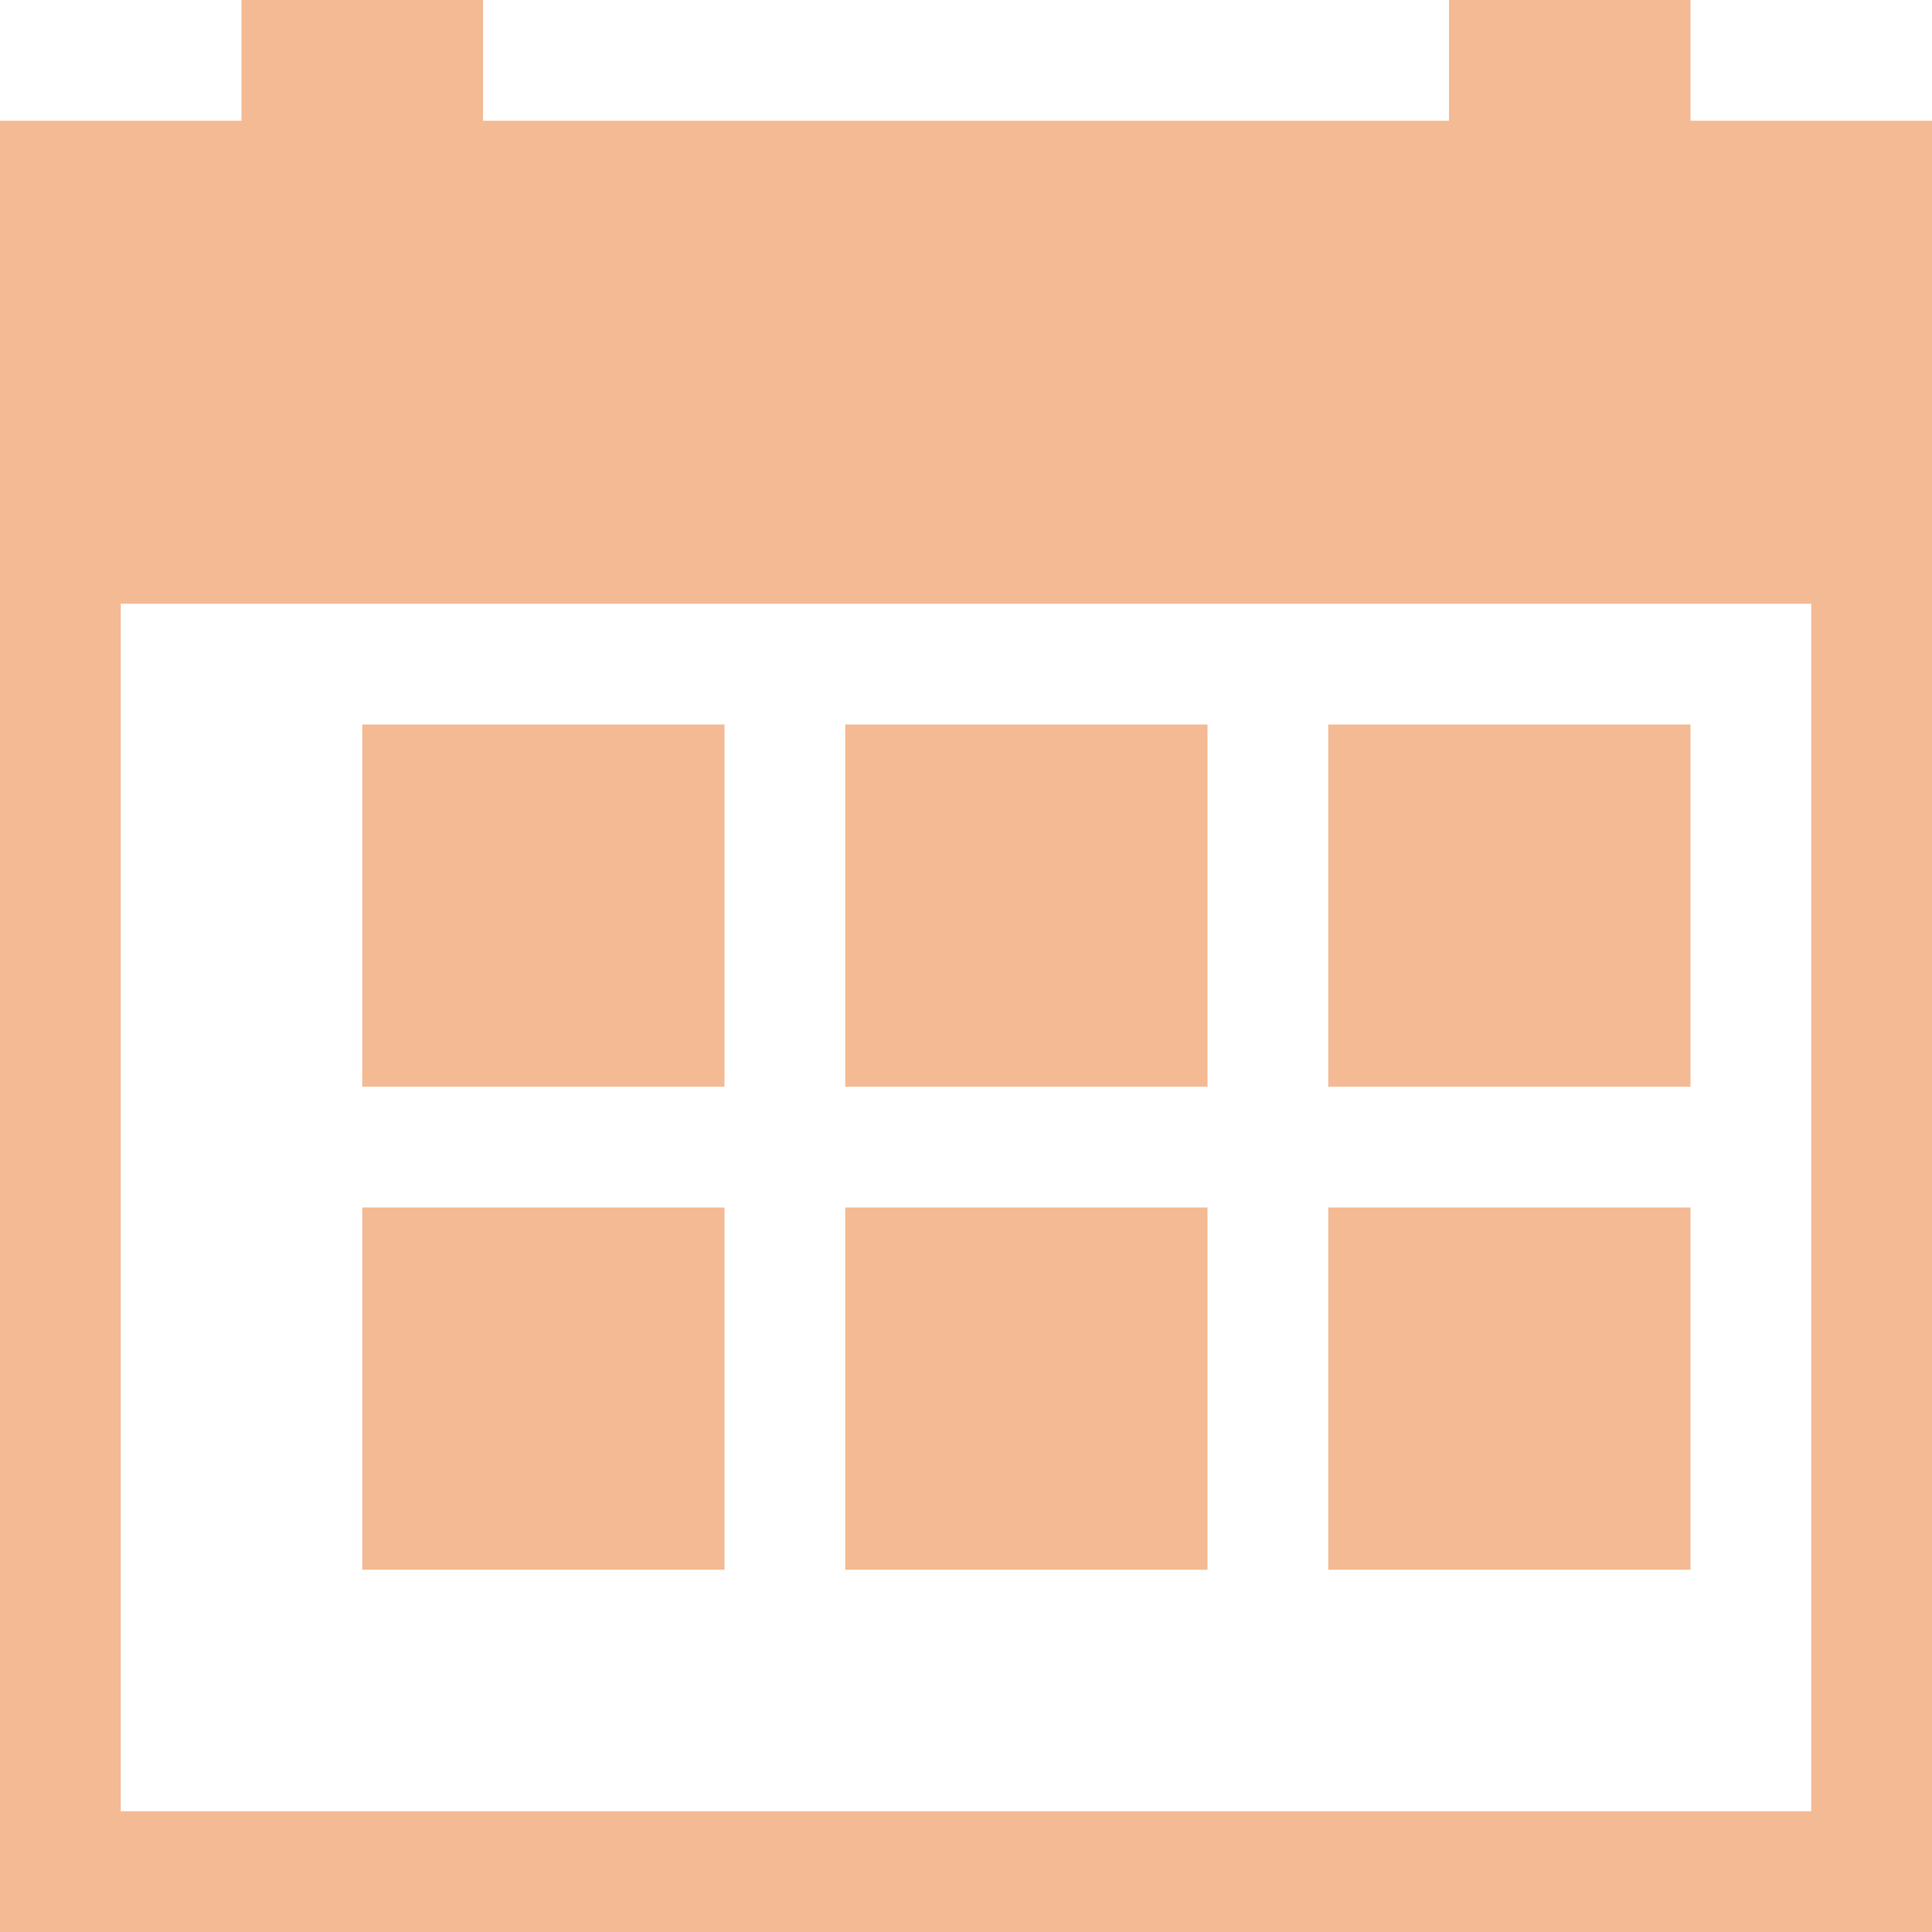
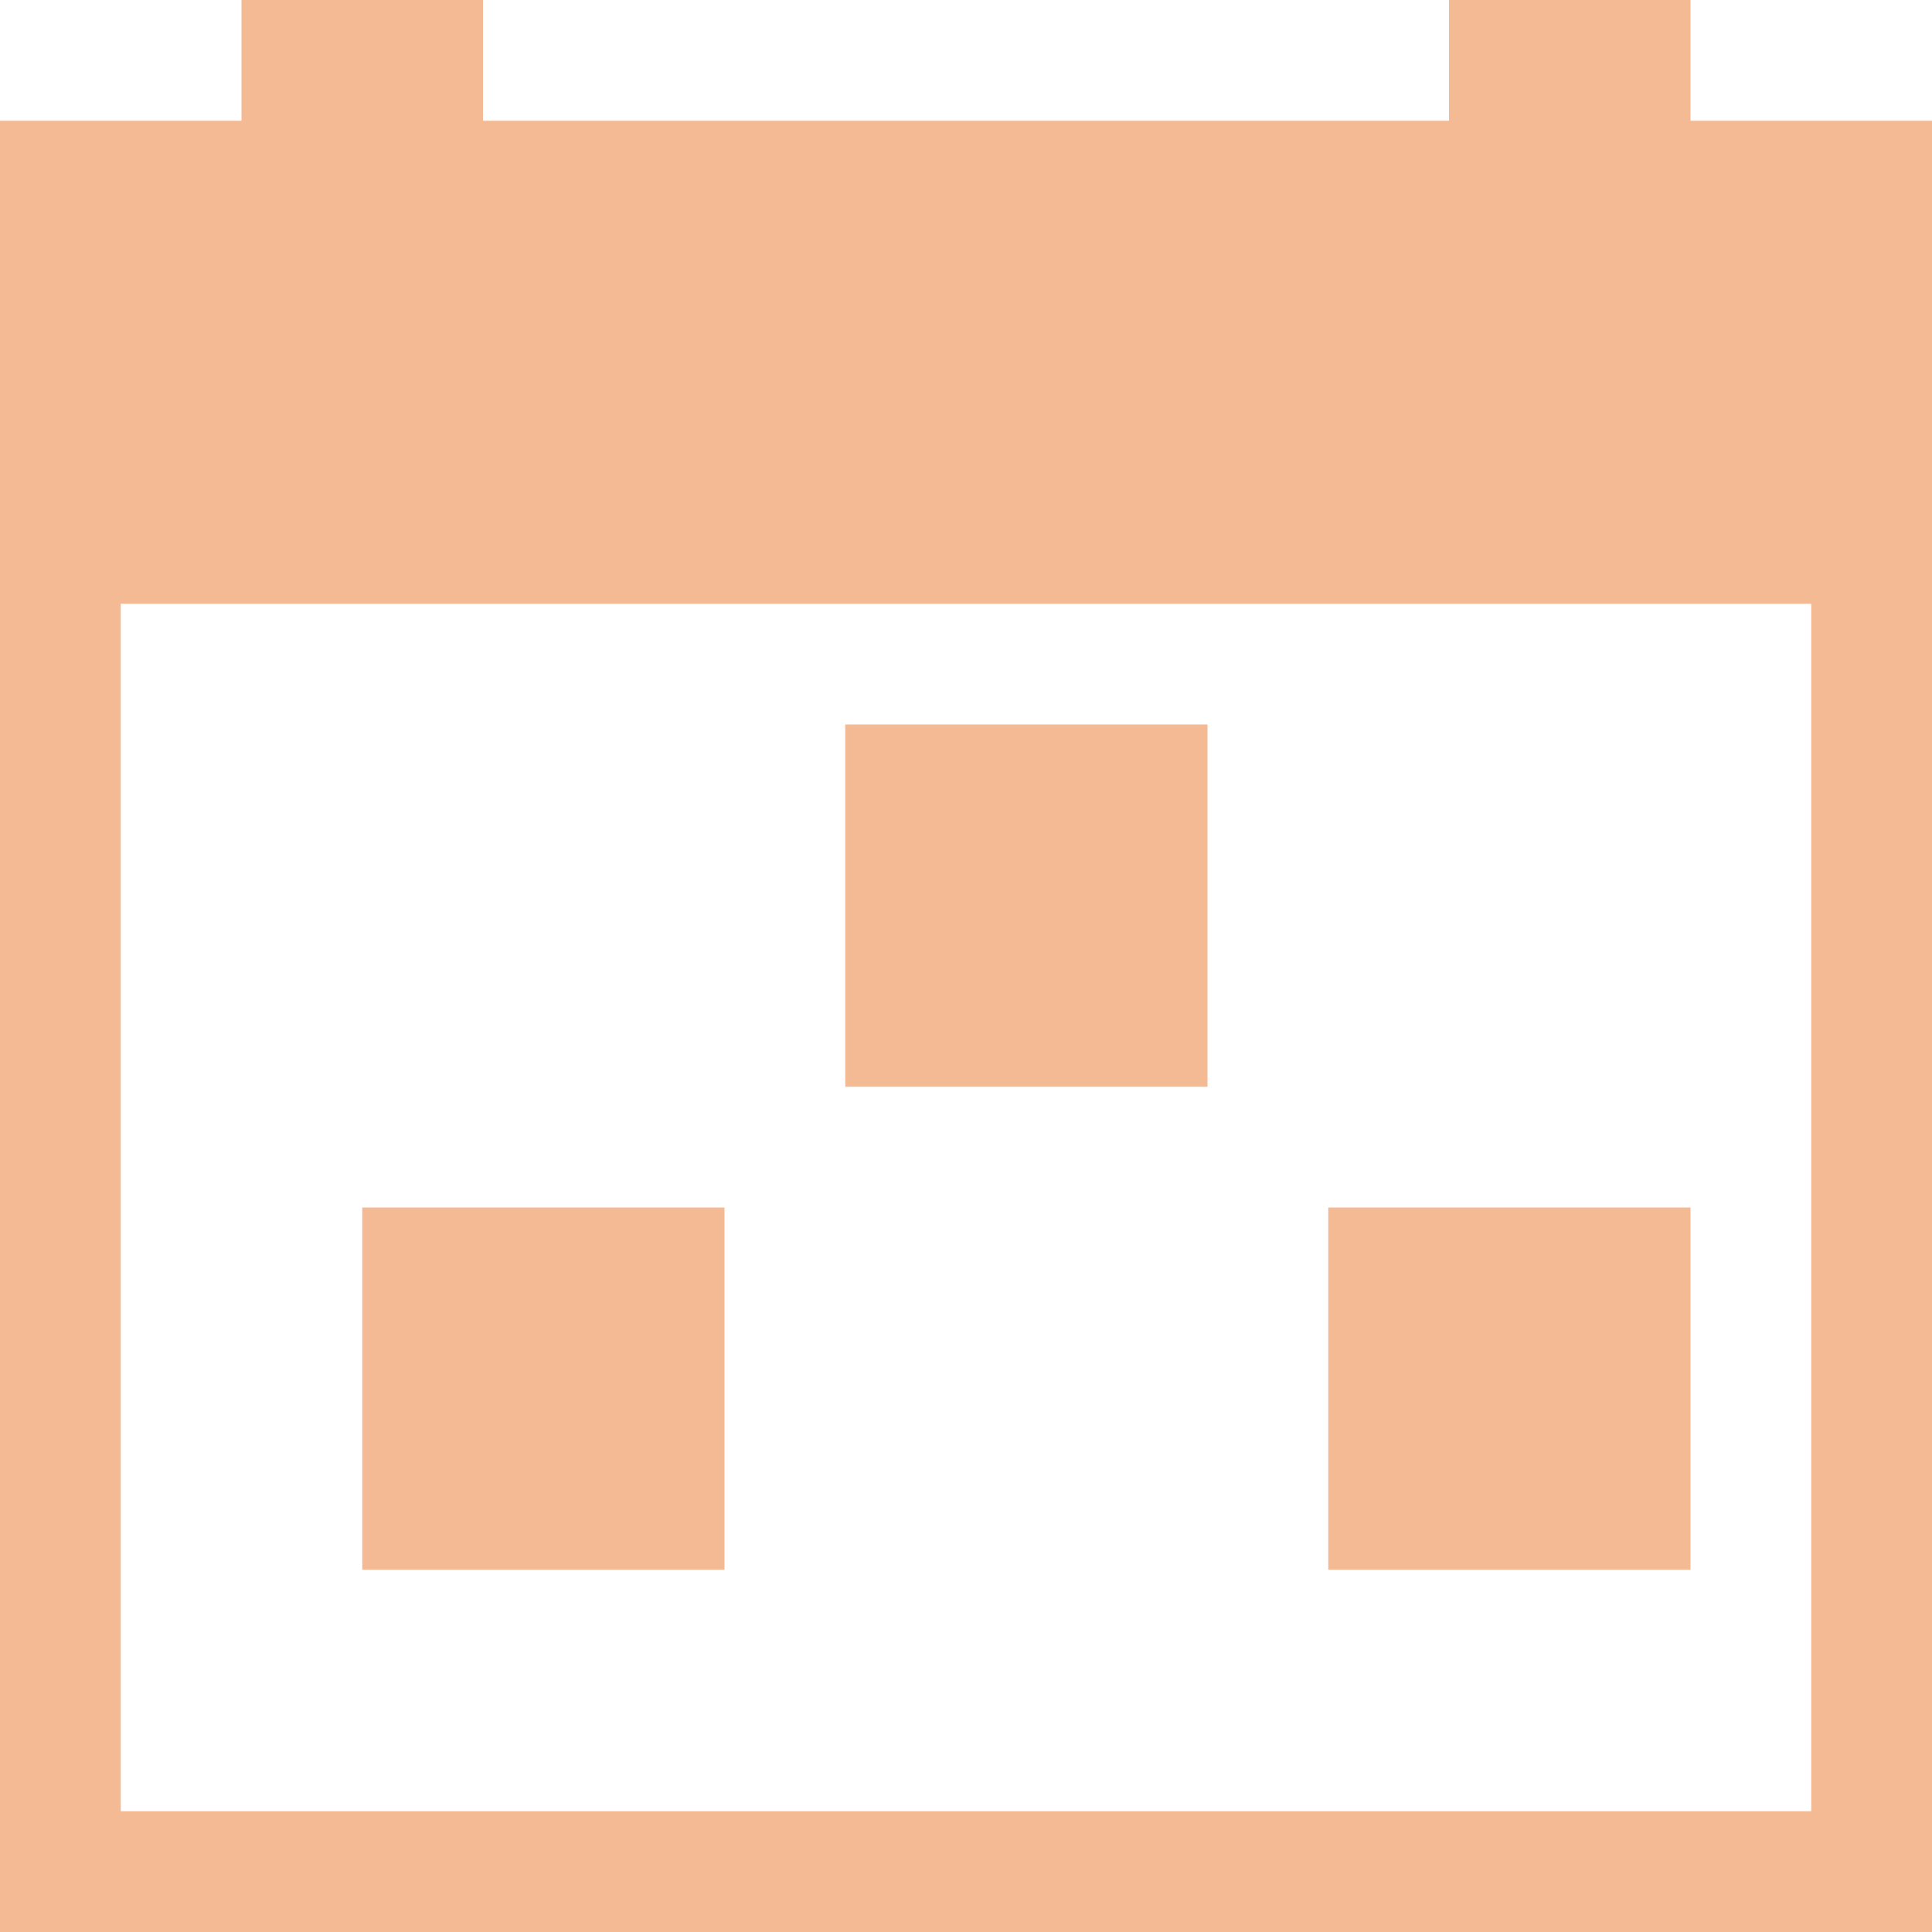
<svg xmlns="http://www.w3.org/2000/svg" id="Layer_1_1_" style="enable-background:new 0 0 16 16;" version="1.1" viewBox="0 0 16 16" xml:space="preserve">
  <path d="M14,0h-2v1H4V0H2v1H0v3v1v10v1h1h15v-1V5V4V1h-2V0z M15,5v10H1V5H15z" fill="#f4ba94" opacity="1" original-fill="#f299ca" />
-   <rect height="3" width="3" x="11" y="6" fill="#f4ba94" opacity="1" original-fill="#f299ca" />
  <rect height="3" width="3" x="11" y="10" fill="#f4ba94" opacity="1" original-fill="#f299ca" />
-   <rect height="3" width="3" x="7" y="10" fill="#f4ba94" opacity="1" original-fill="#f299ca" />
  <rect height="3" width="3" x="3" y="10" fill="#f4ba94" opacity="1" original-fill="#f299ca" />
  <rect height="3" width="3" x="7" y="6" fill="#f4ba94" opacity="1" original-fill="#f299ca" />
-   <rect height="3" width="3" x="3" y="6" fill="#f4ba94" opacity="1" original-fill="#f299ca" />
</svg>